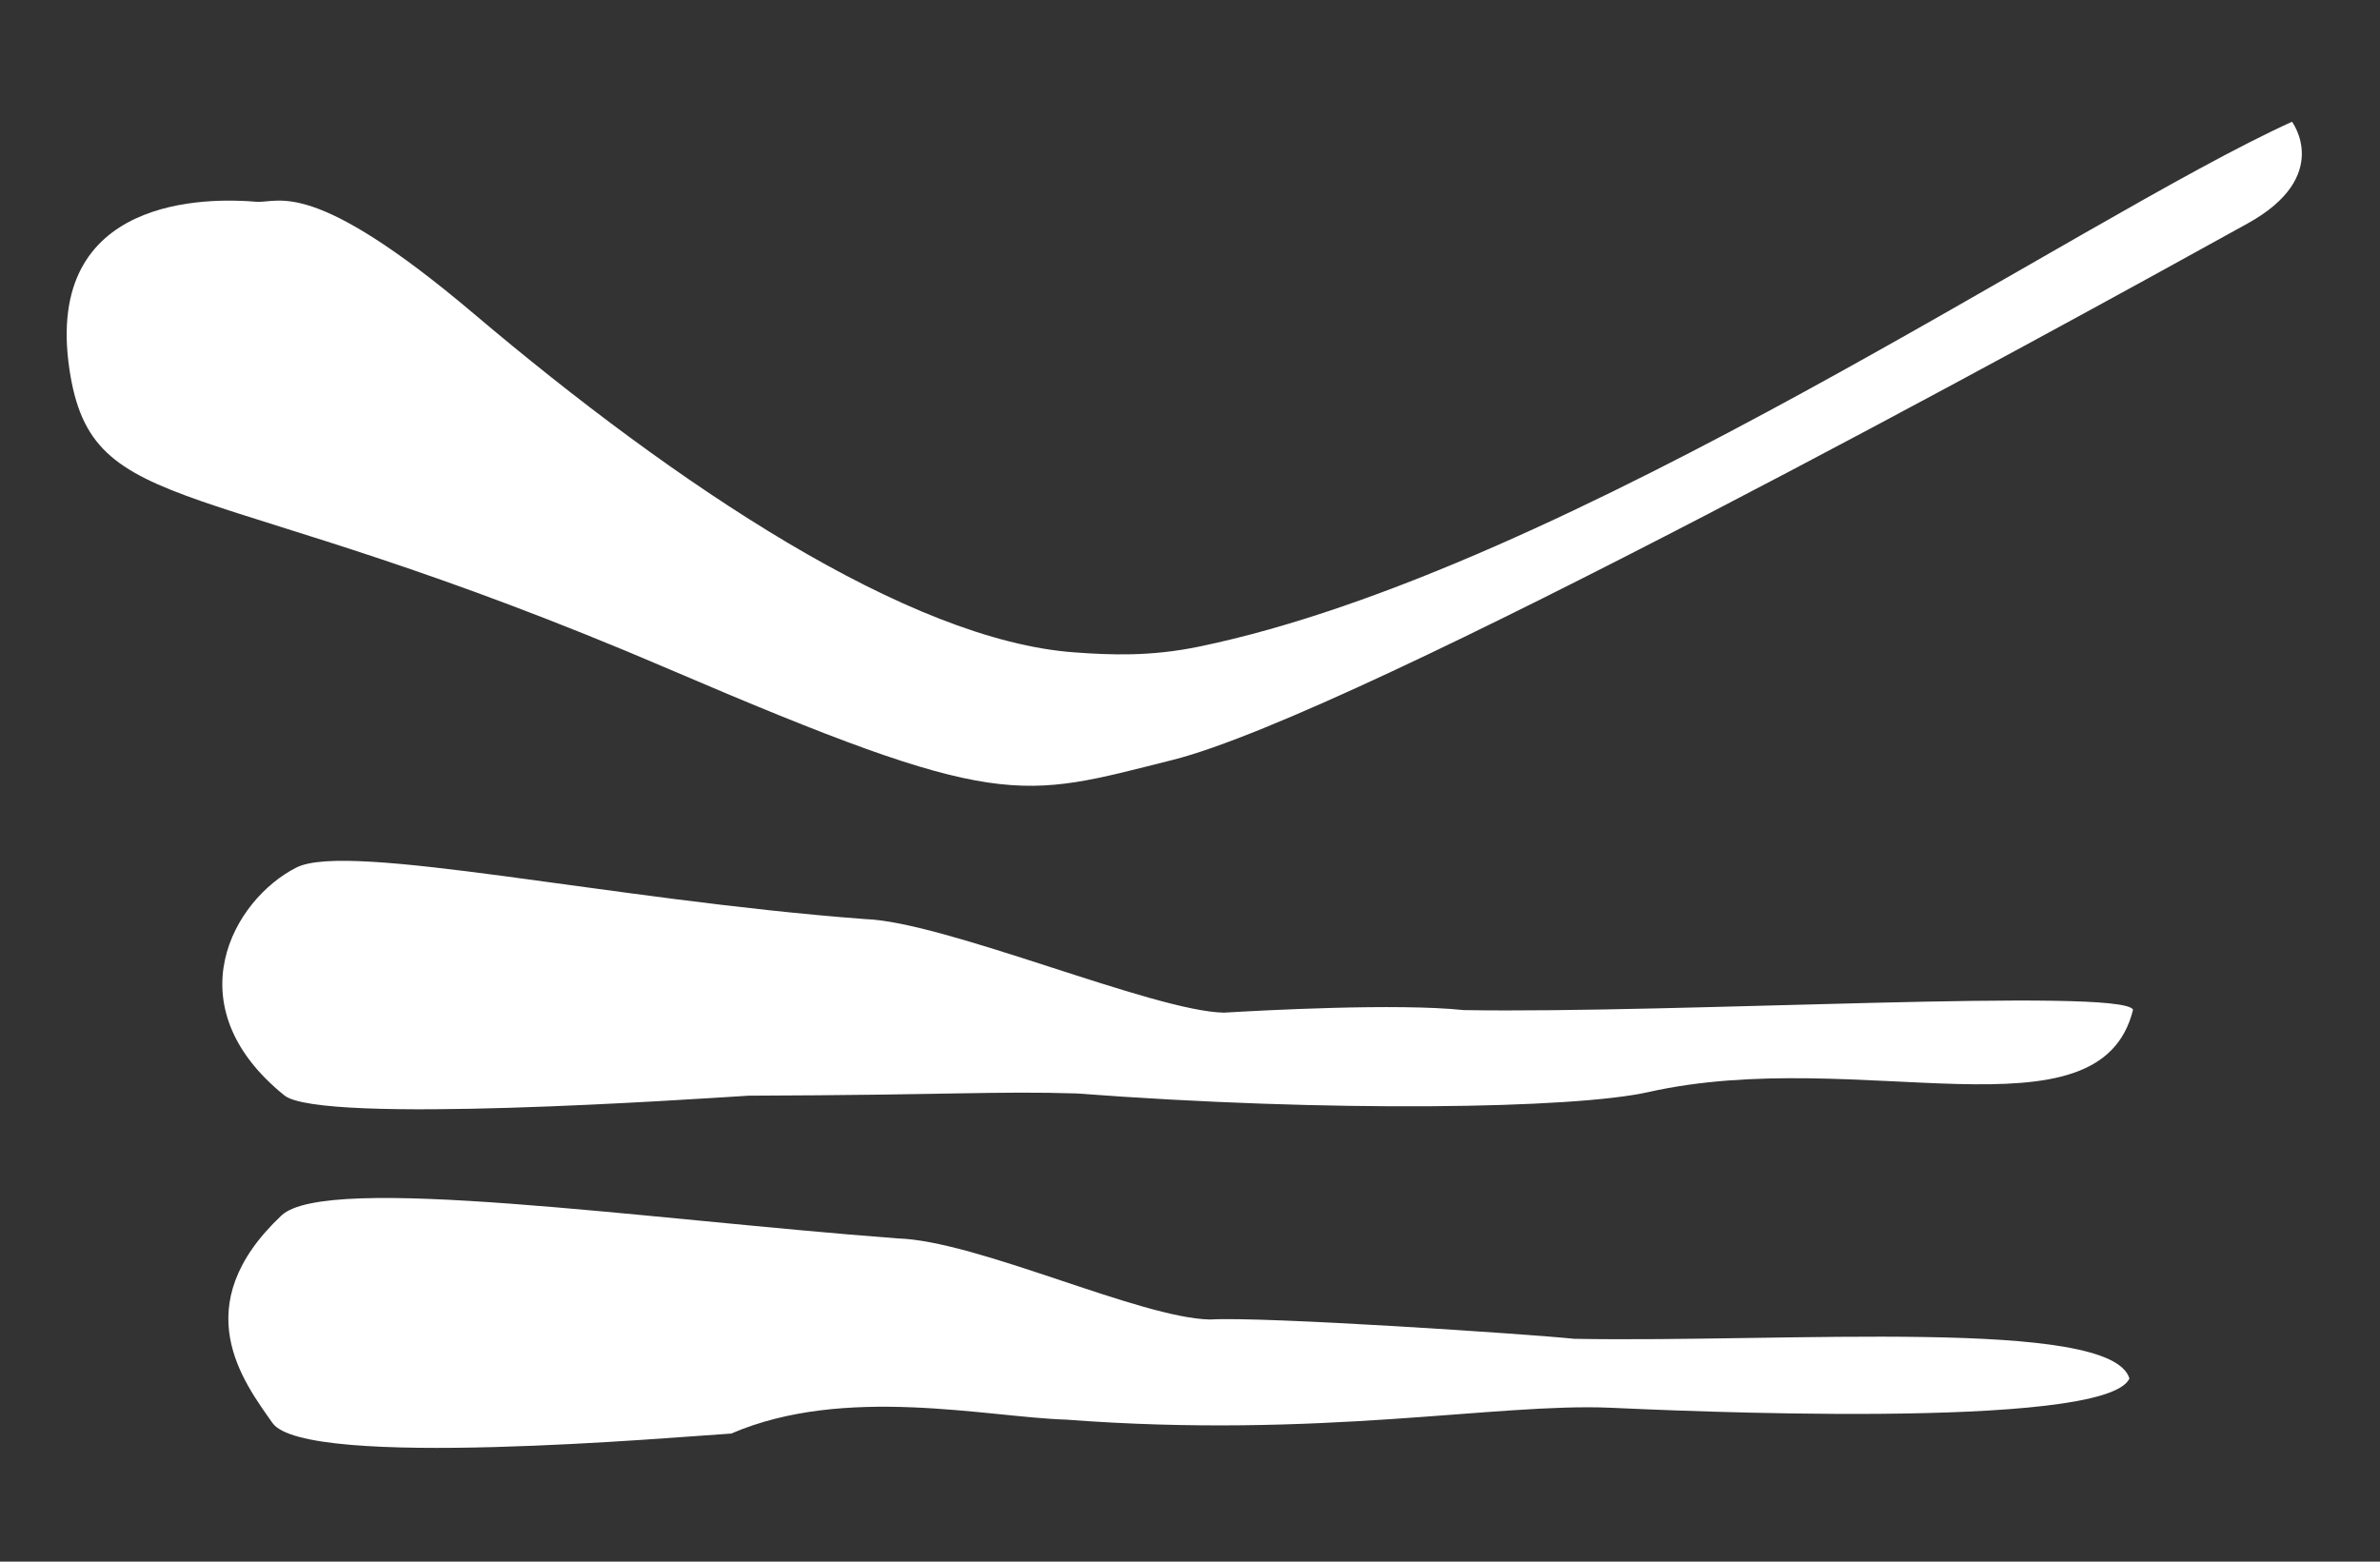
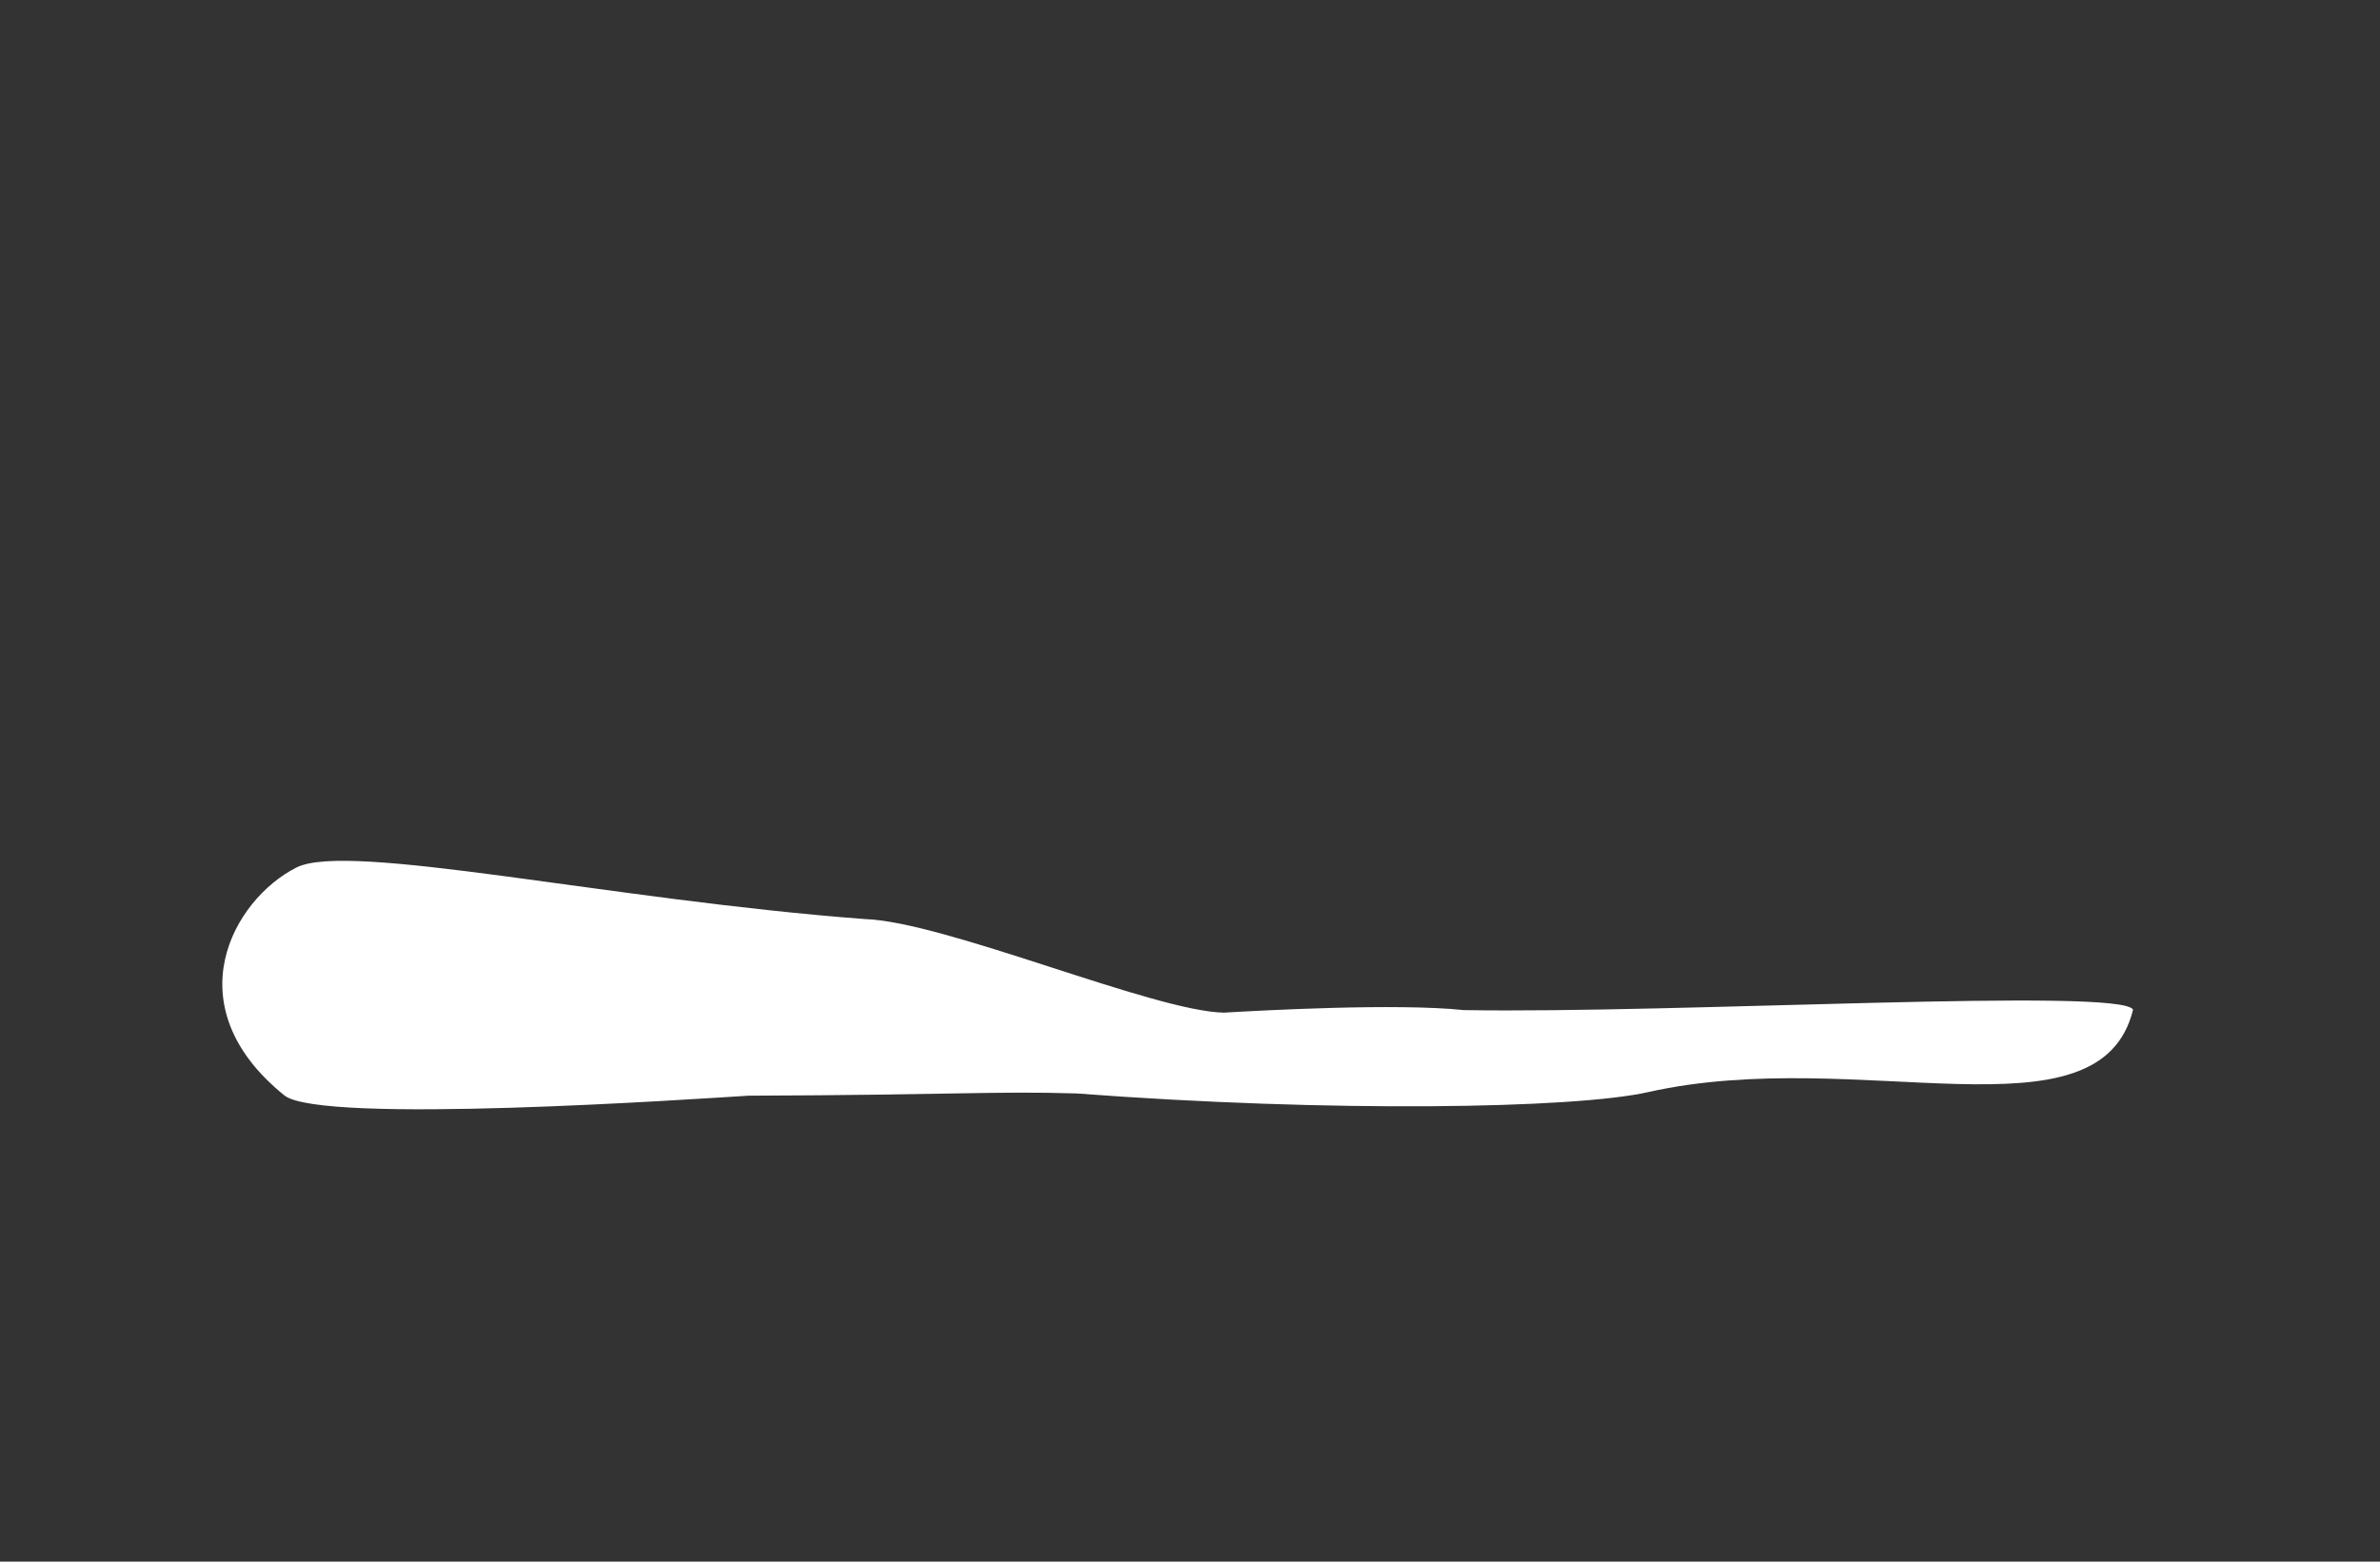
<svg xmlns="http://www.w3.org/2000/svg" version="1.1" id="Layer_1" x="0px" y="0px" width="64px" height="42px" viewBox="0 0 64 42" enable-background="new 0 0 64 42" xml:space="preserve">
  <rect x="0" y="0" width="64" height="42" fill="#333333" stroke="none" />
  <g>
-     <path fill="#FFFFFF" d="M57.262,37.074c-0.497-1.655-9.248-0.963-14.929-1.067c-1.196-0.126-8.379-0.607-9.794-0.519   c-1.896-0.039-6.25-2.117-8.397-2.181c-6.84-0.516-15.359-1.765-16.573-0.617c-2.593,2.442-1.014,4.48-0.243,5.579   c0.884,1.264,10.924,0.372,12.338,0.286c3.055-1.317,6.859-0.441,9.013-0.374c6.836,0.521,11.556-0.452,14.625-0.32   C44.737,37.924,56.621,38.495,57.262,37.074z" />
    <path fill="#FFFFFF" d="M57.36,27.153c-0.341-0.601-12.317,0.111-18.001,0.013c-1.794-0.189-5.403,0.007-6.448,0.069   c-1.895-0.036-7.507-2.451-9.656-2.517c-6.84-0.515-13.878-2.095-15.283-1.387c-1.697,0.858-3.32,3.709-0.326,6.129   c0.977,0.792,11.071,0.094,12.489,0.008c5.418-0.018,6.665-0.127,8.814-0.06c6.84,0.517,13.384,0.413,15.377-0.037   C49.999,28.097,56.466,30.805,57.36,27.153z" />
-     <path fill="#FFFFFF" d="M60.444,6.008C55.163,8.932,36.515,19.19,31.526,20.44C27.392,21.476,26.929,21.831,18,18   C5.4,12.593,2.475,14.066,1.865,9.919c-0.687-4.67,3.749-4.602,5.024-4.493C7.5,5.477,8.357,4.725,12.741,8.437   c5.445,4.61,11.686,8.79,16.158,9.109c0.966,0.07,2.029,0.115,3.331-0.153C42.16,15.35,55.958,5.845,61.634,3.275   C61.634,3.275,62.734,4.739,60.444,6.008z" />
  </g>
</svg>